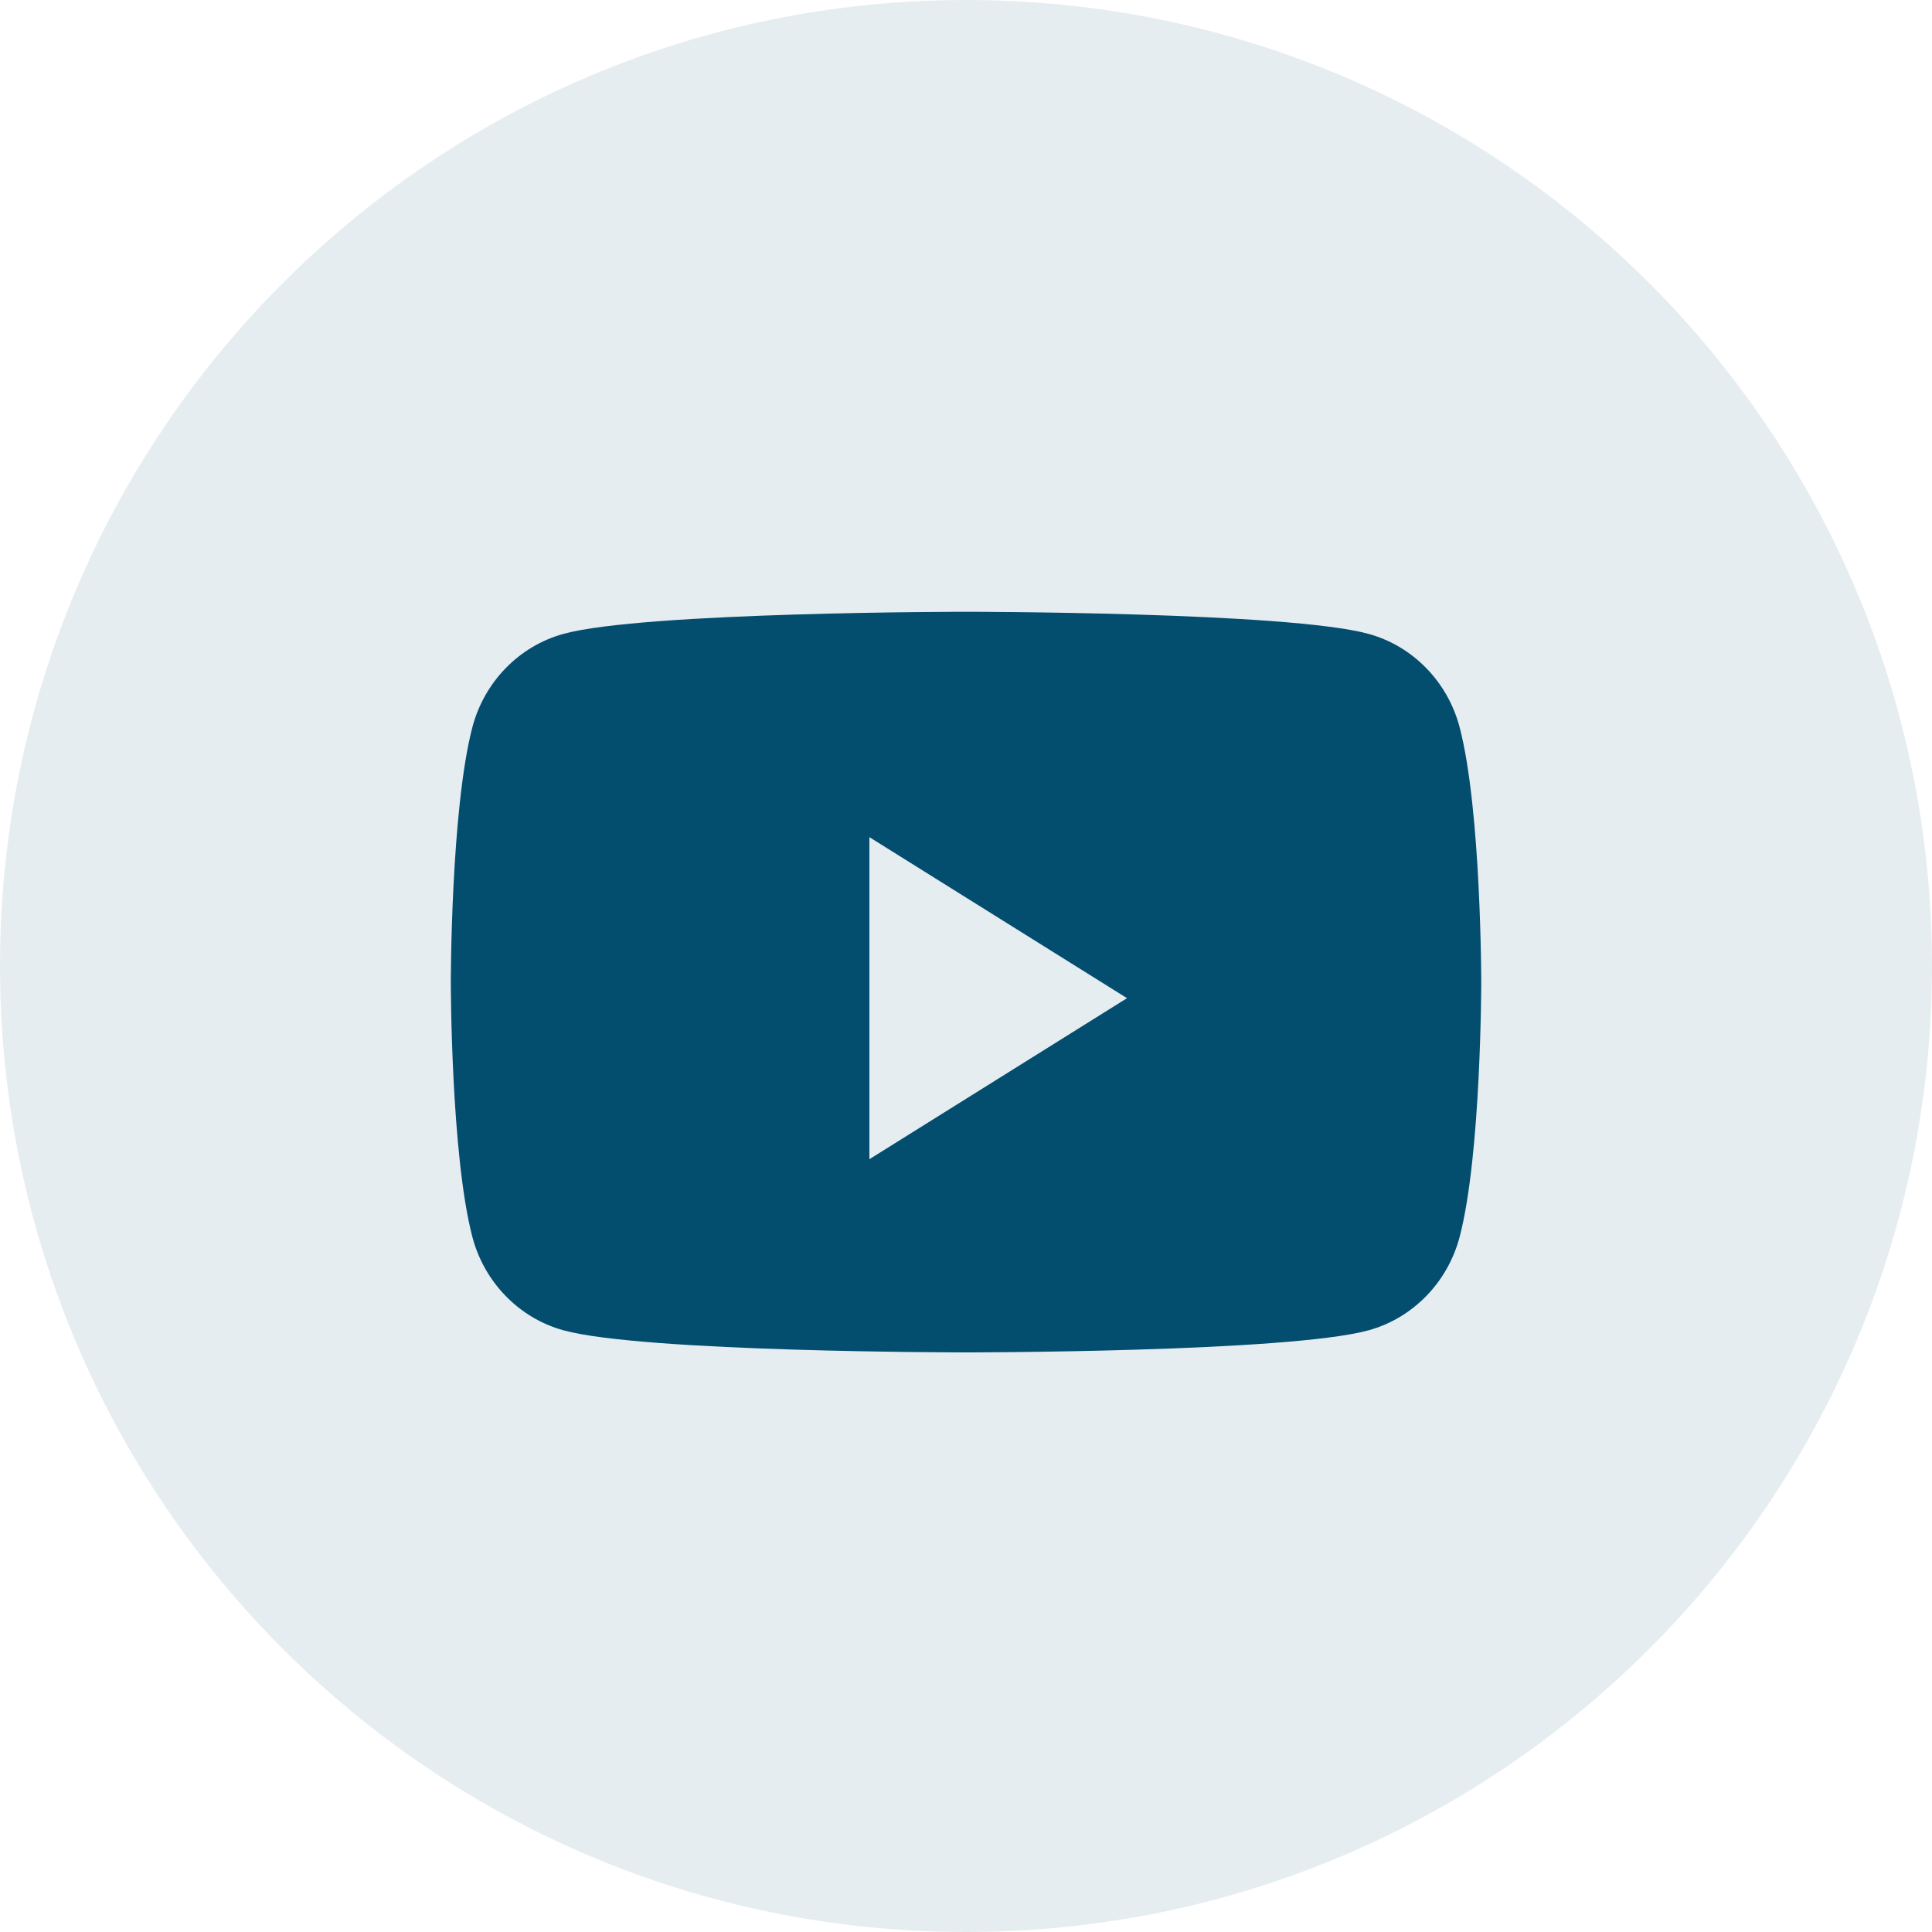
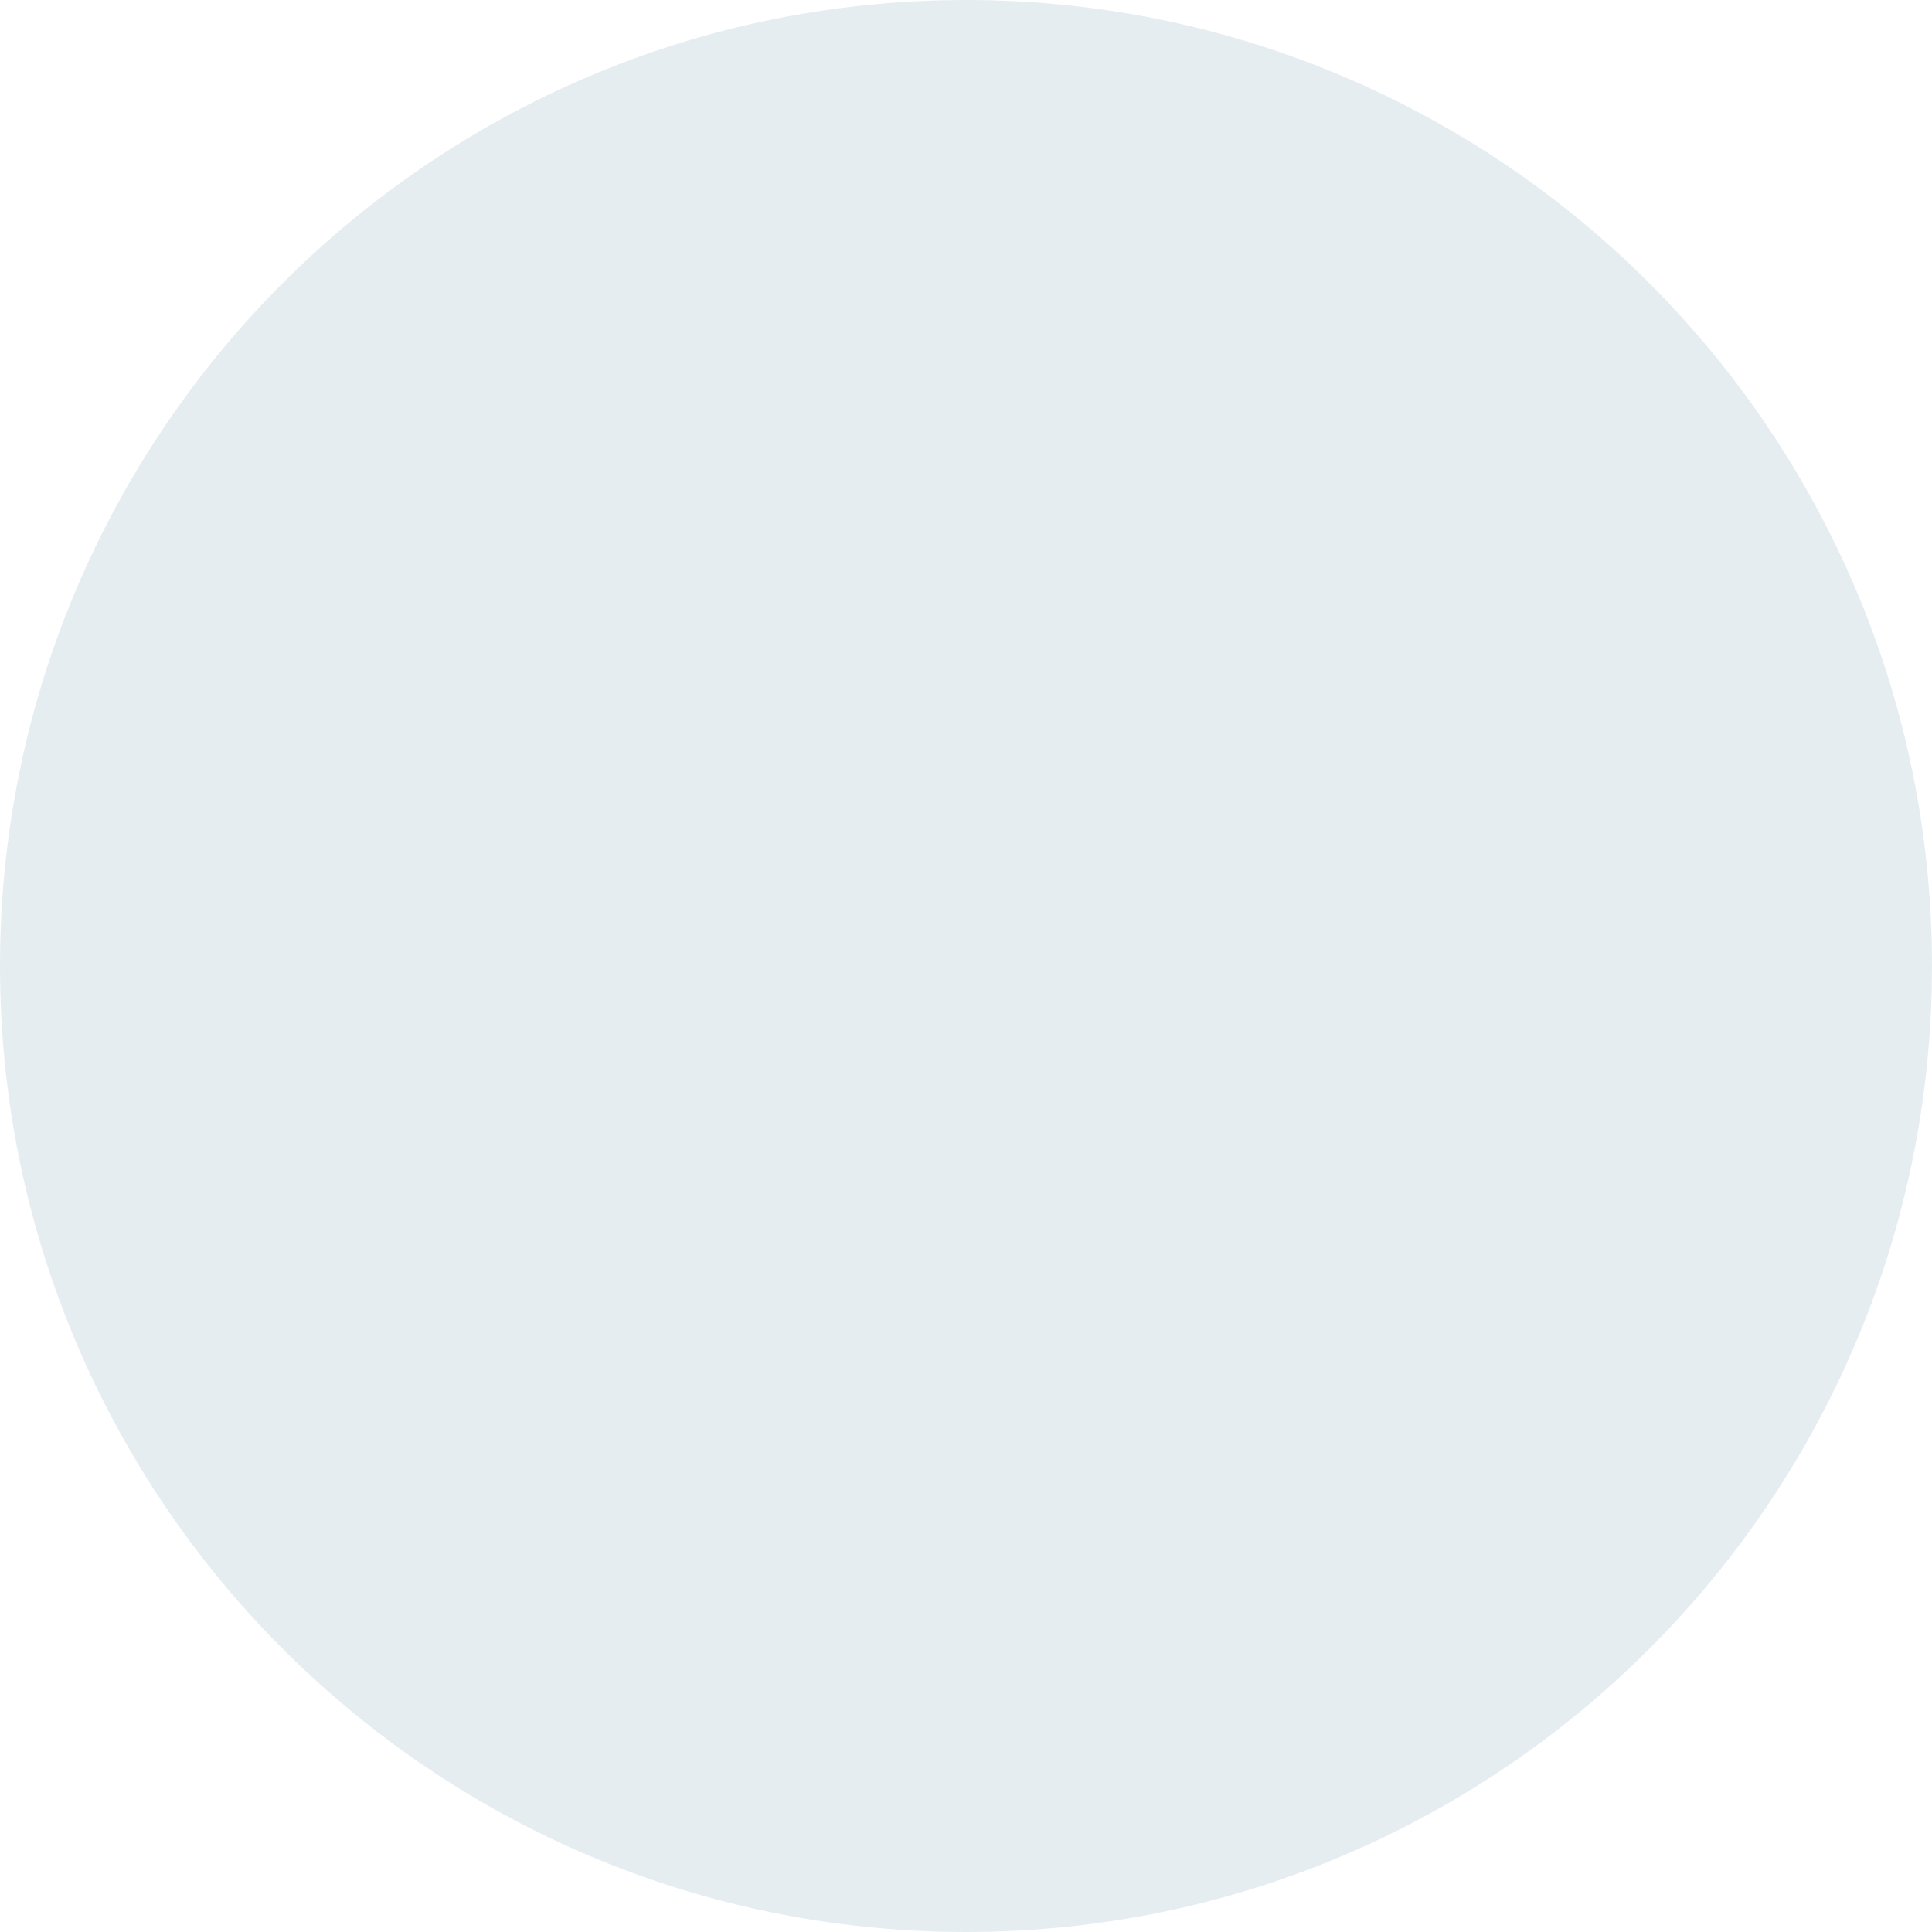
<svg xmlns="http://www.w3.org/2000/svg" width="32" height="32" viewBox="0 0 32 32" fill="none">
  <path opacity="0.1" fill-rule="evenodd" clip-rule="evenodd" d="M0 16C0 7.163 7.163 -0 16 -0C24.837 -0 32 7.163 32 16C32 24.836 24.837 32 16 32C7.163 32 0 24.836 0 16Z" fill="#034D6F" />
-   <path fill-rule="evenodd" clip-rule="evenodd" d="M22.668 10.499C23.402 10.701 23.98 11.294 24.177 12.049C24.534 13.415 24.534 16.266 24.534 16.266C24.534 16.266 24.534 19.118 24.177 20.484C23.98 21.238 23.402 21.832 22.668 22.034C21.337 22.4 16 22.4 16 22.4C16 22.4 10.663 22.4 9.332 22.034C8.598 21.832 8.02 21.238 7.823 20.484C7.467 19.118 7.467 16.266 7.467 16.266C7.467 16.266 7.467 13.415 7.823 12.049C8.02 11.294 8.598 10.701 9.332 10.499C10.663 10.133 16 10.133 16 10.133C16 10.133 21.337 10.133 22.668 10.499ZM14.4 13.866V19.2L18.667 16.533L14.4 13.866Z" fill="#034D6F" />
</svg>